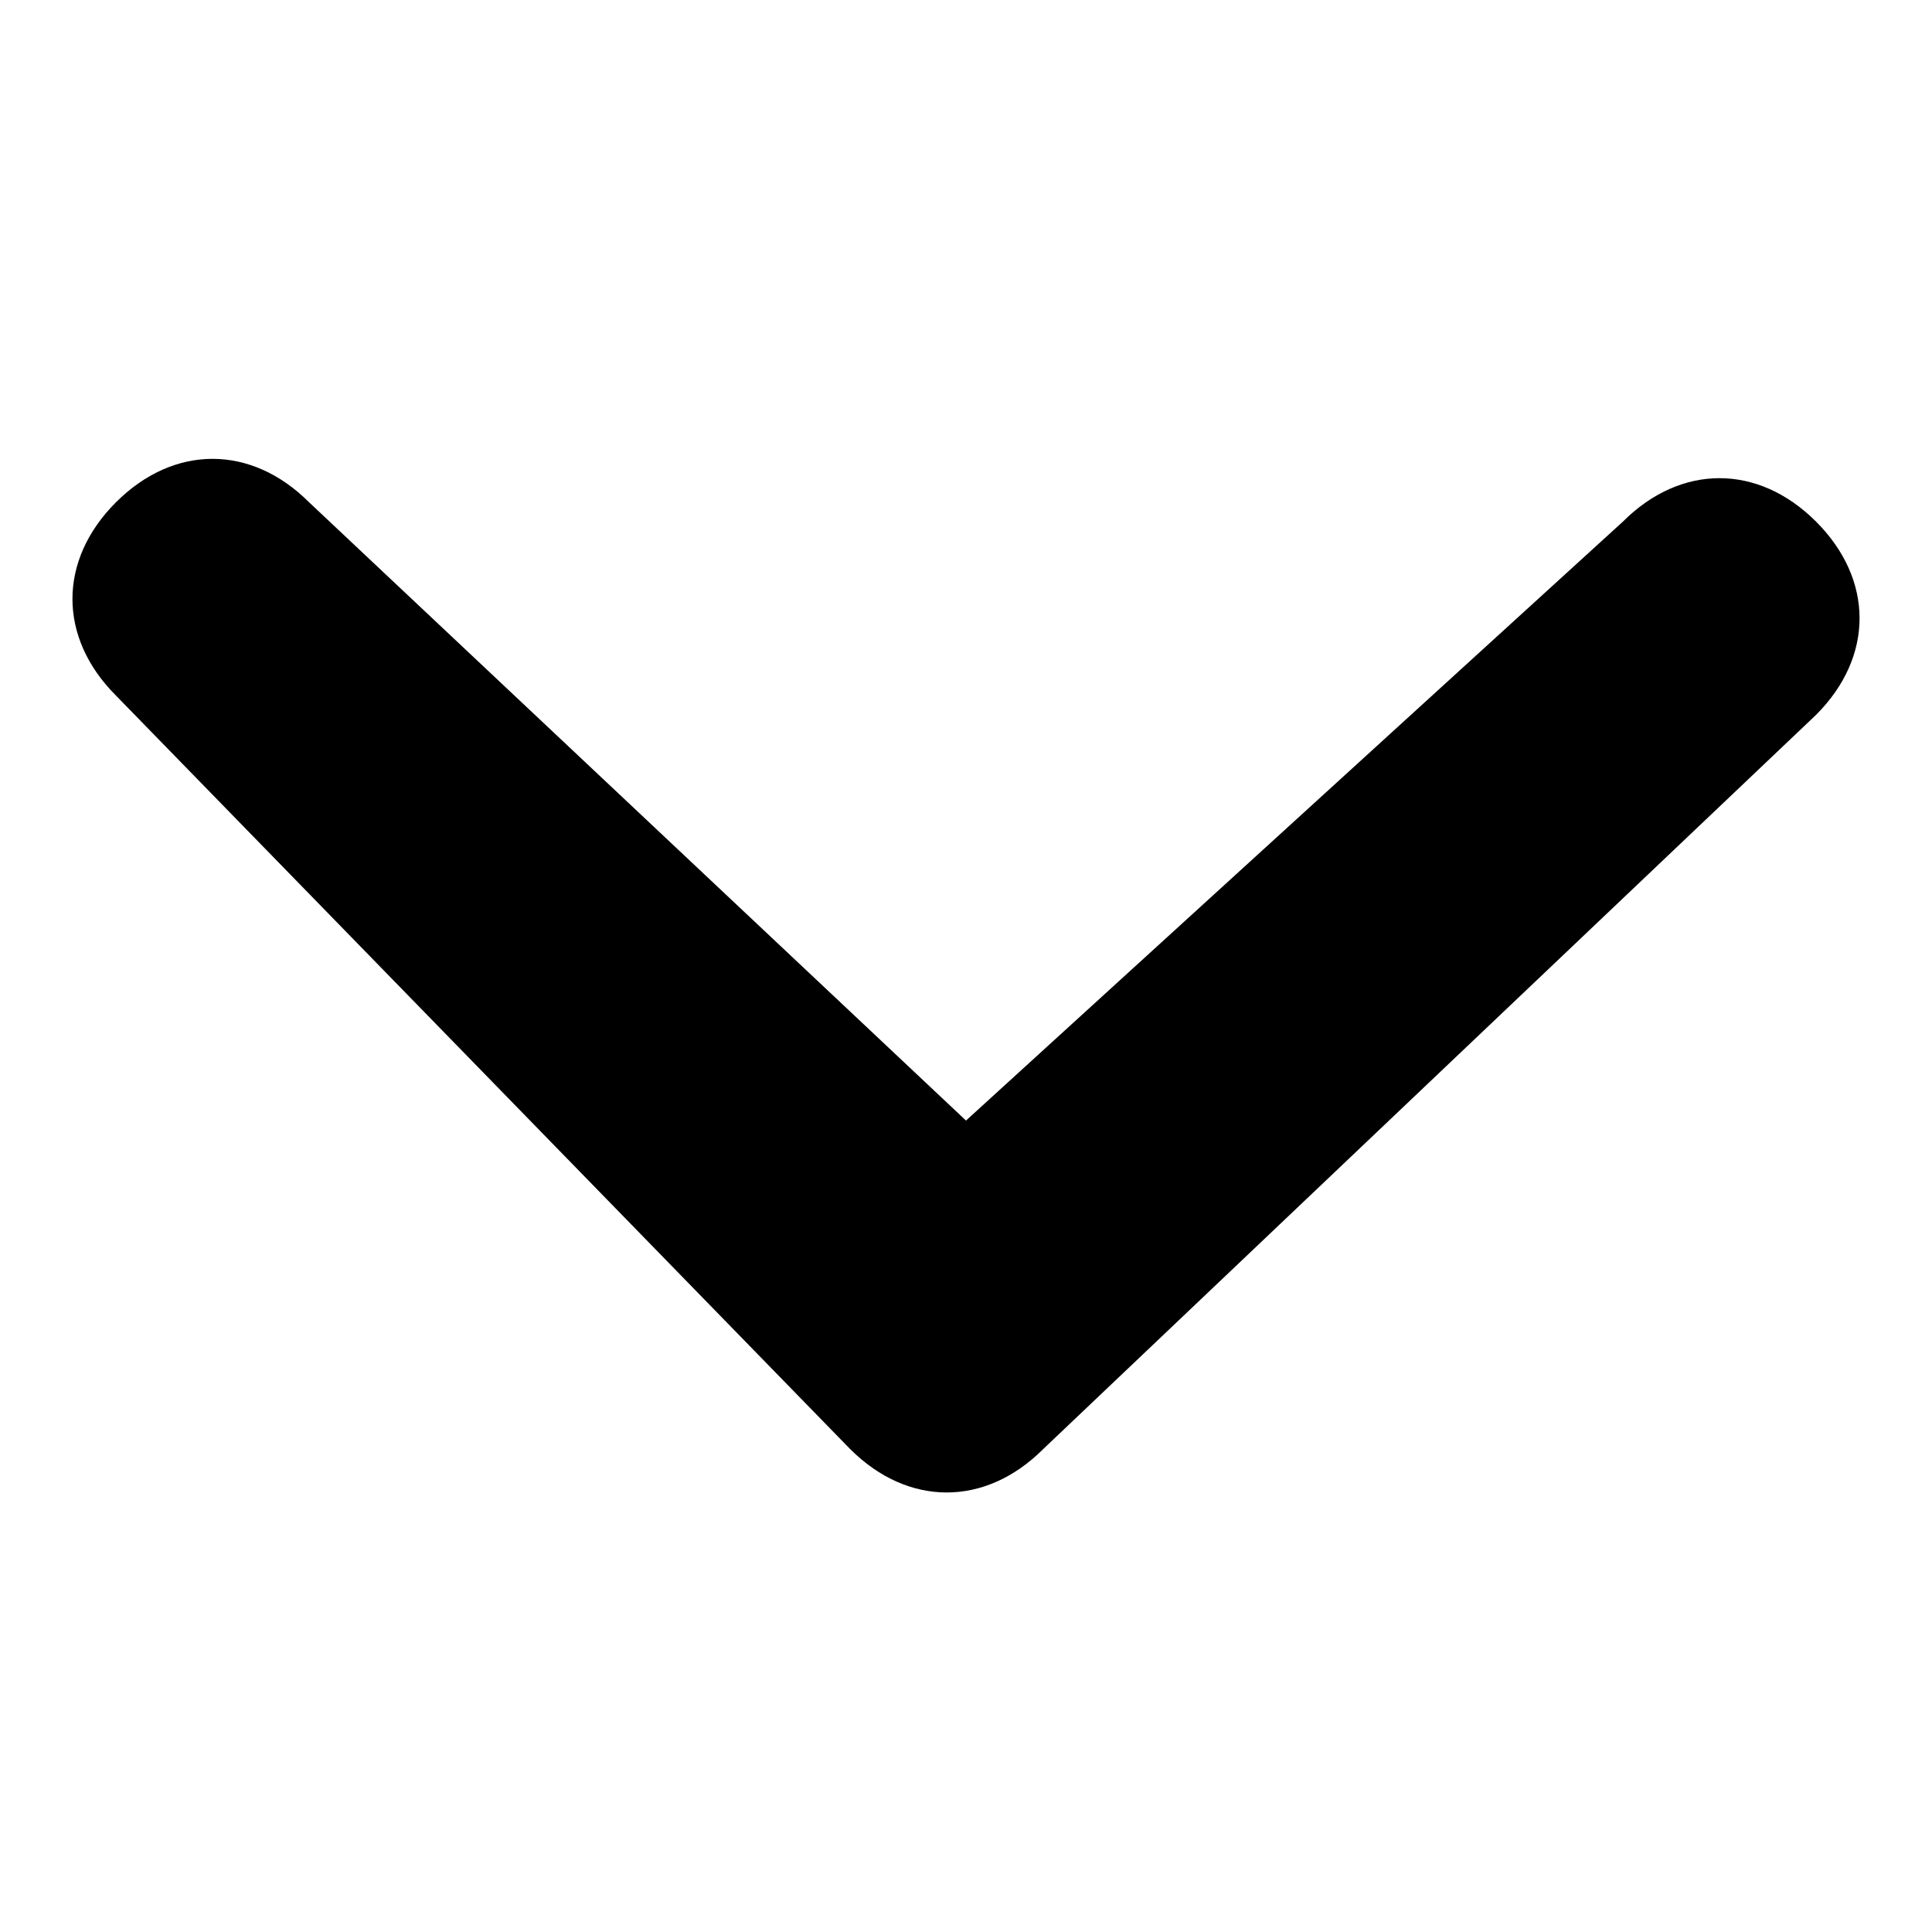
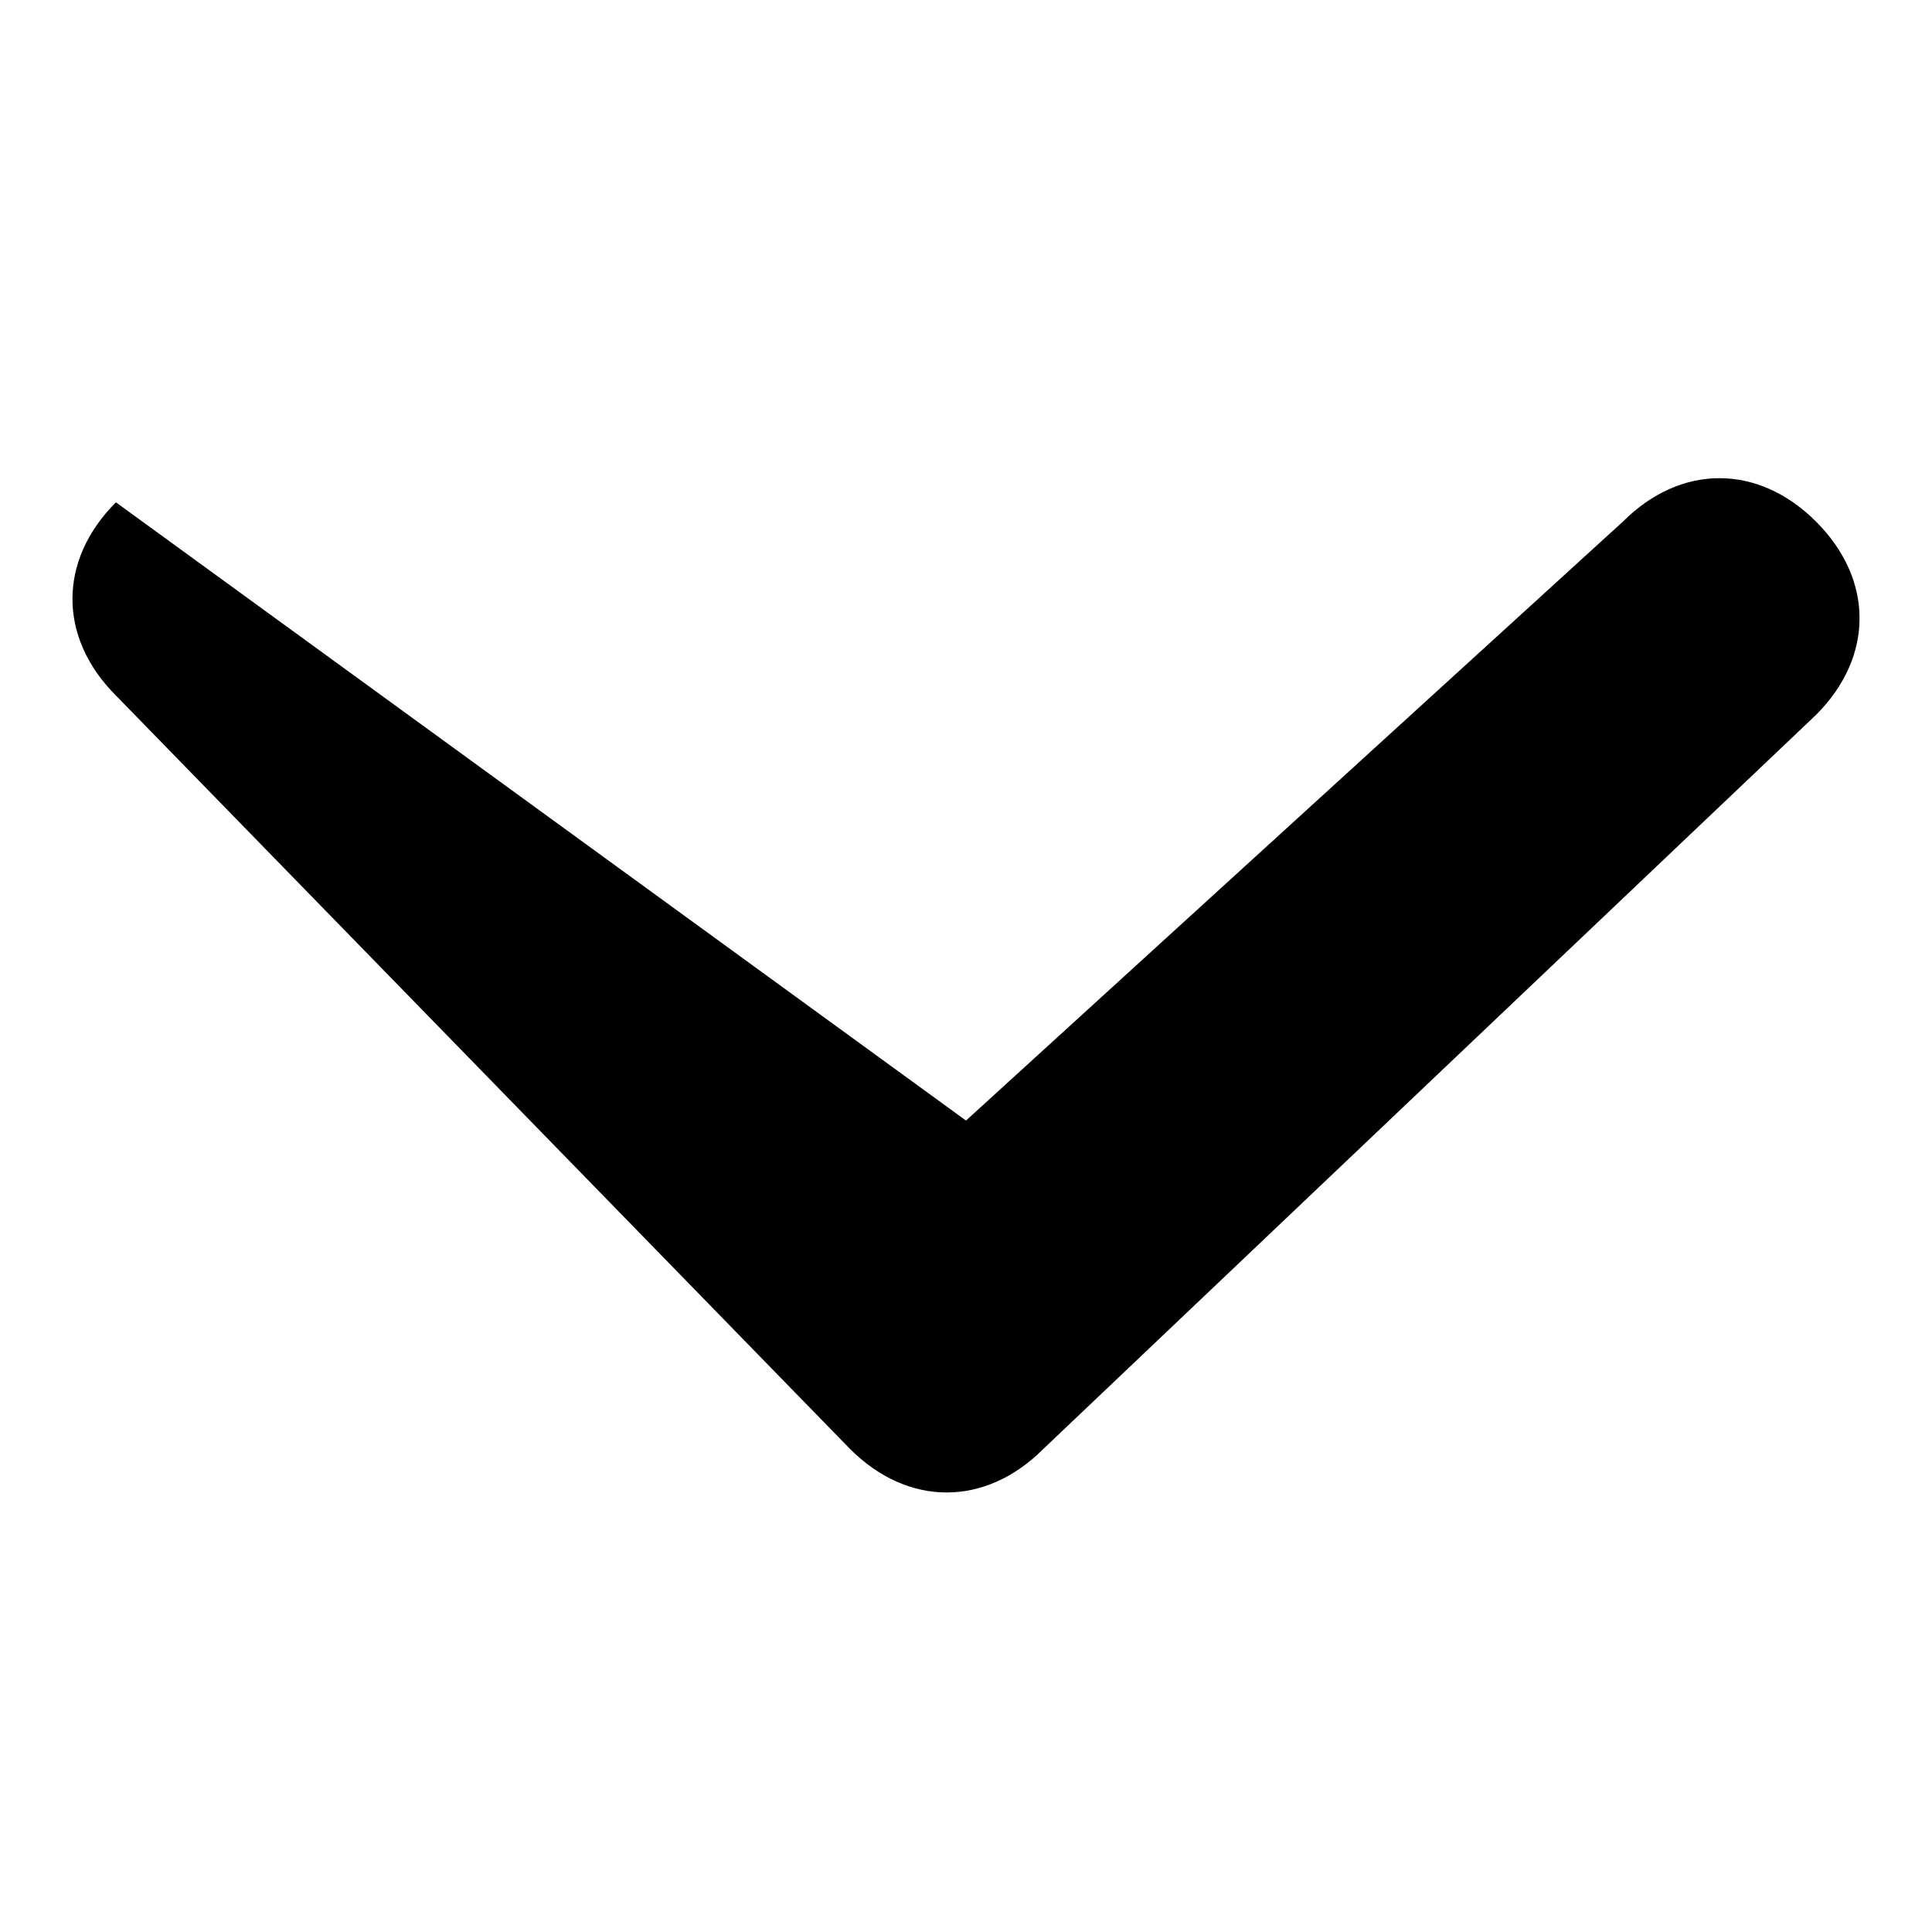
<svg xmlns="http://www.w3.org/2000/svg" version="1.2" baseProfile="tiny" id="Layer_1" x="0px" y="0px" viewBox="0 0 10 10" xml:space="preserve">
-   <path d="M8.4,2.7c0.3-0.3,0.7-0.3,1,0c0.3,0.3,0.3,0.7,0,1L5.4,7.5c-0.3,0.3-0.7,0.3-1,0L0.6,3.6c-0.3-0.3-0.3-0.7,0-1  c0.3-0.3,0.7-0.3,1,0L5,5.8L8.4,2.7z" />
+   <path d="M8.4,2.7c0.3-0.3,0.7-0.3,1,0c0.3,0.3,0.3,0.7,0,1L5.4,7.5c-0.3,0.3-0.7,0.3-1,0L0.6,3.6c-0.3-0.3-0.3-0.7,0-1  L5,5.8L8.4,2.7z" />
</svg>